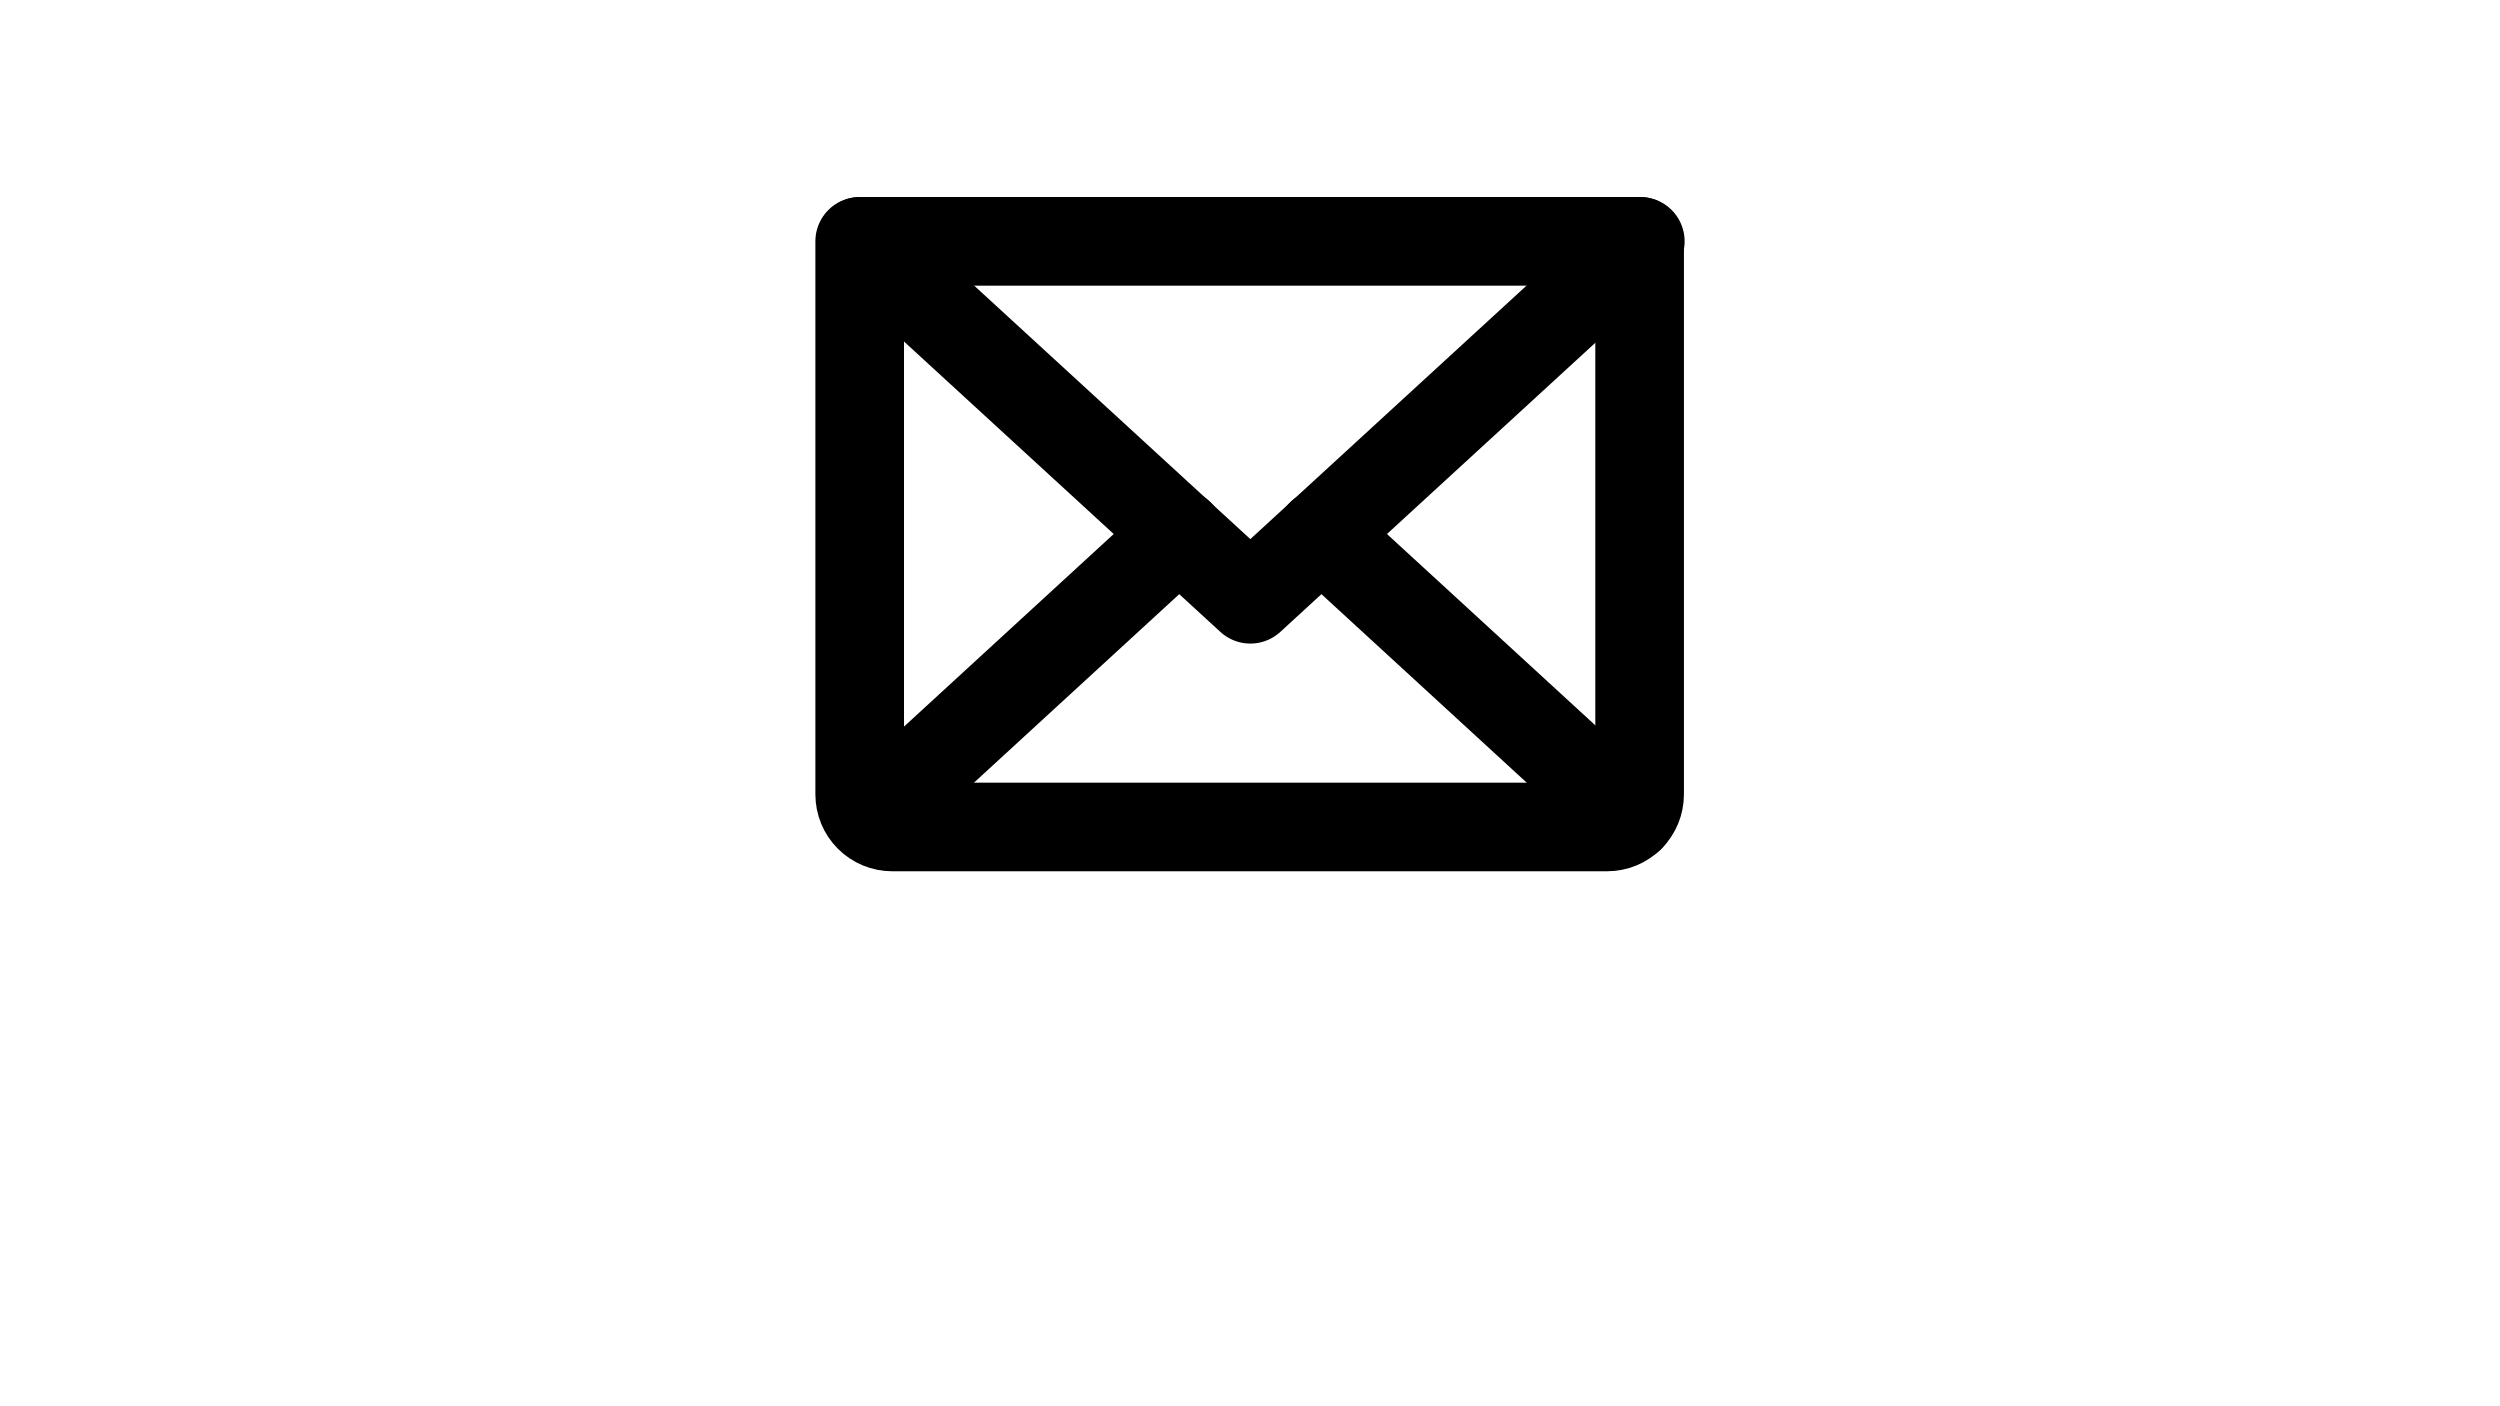
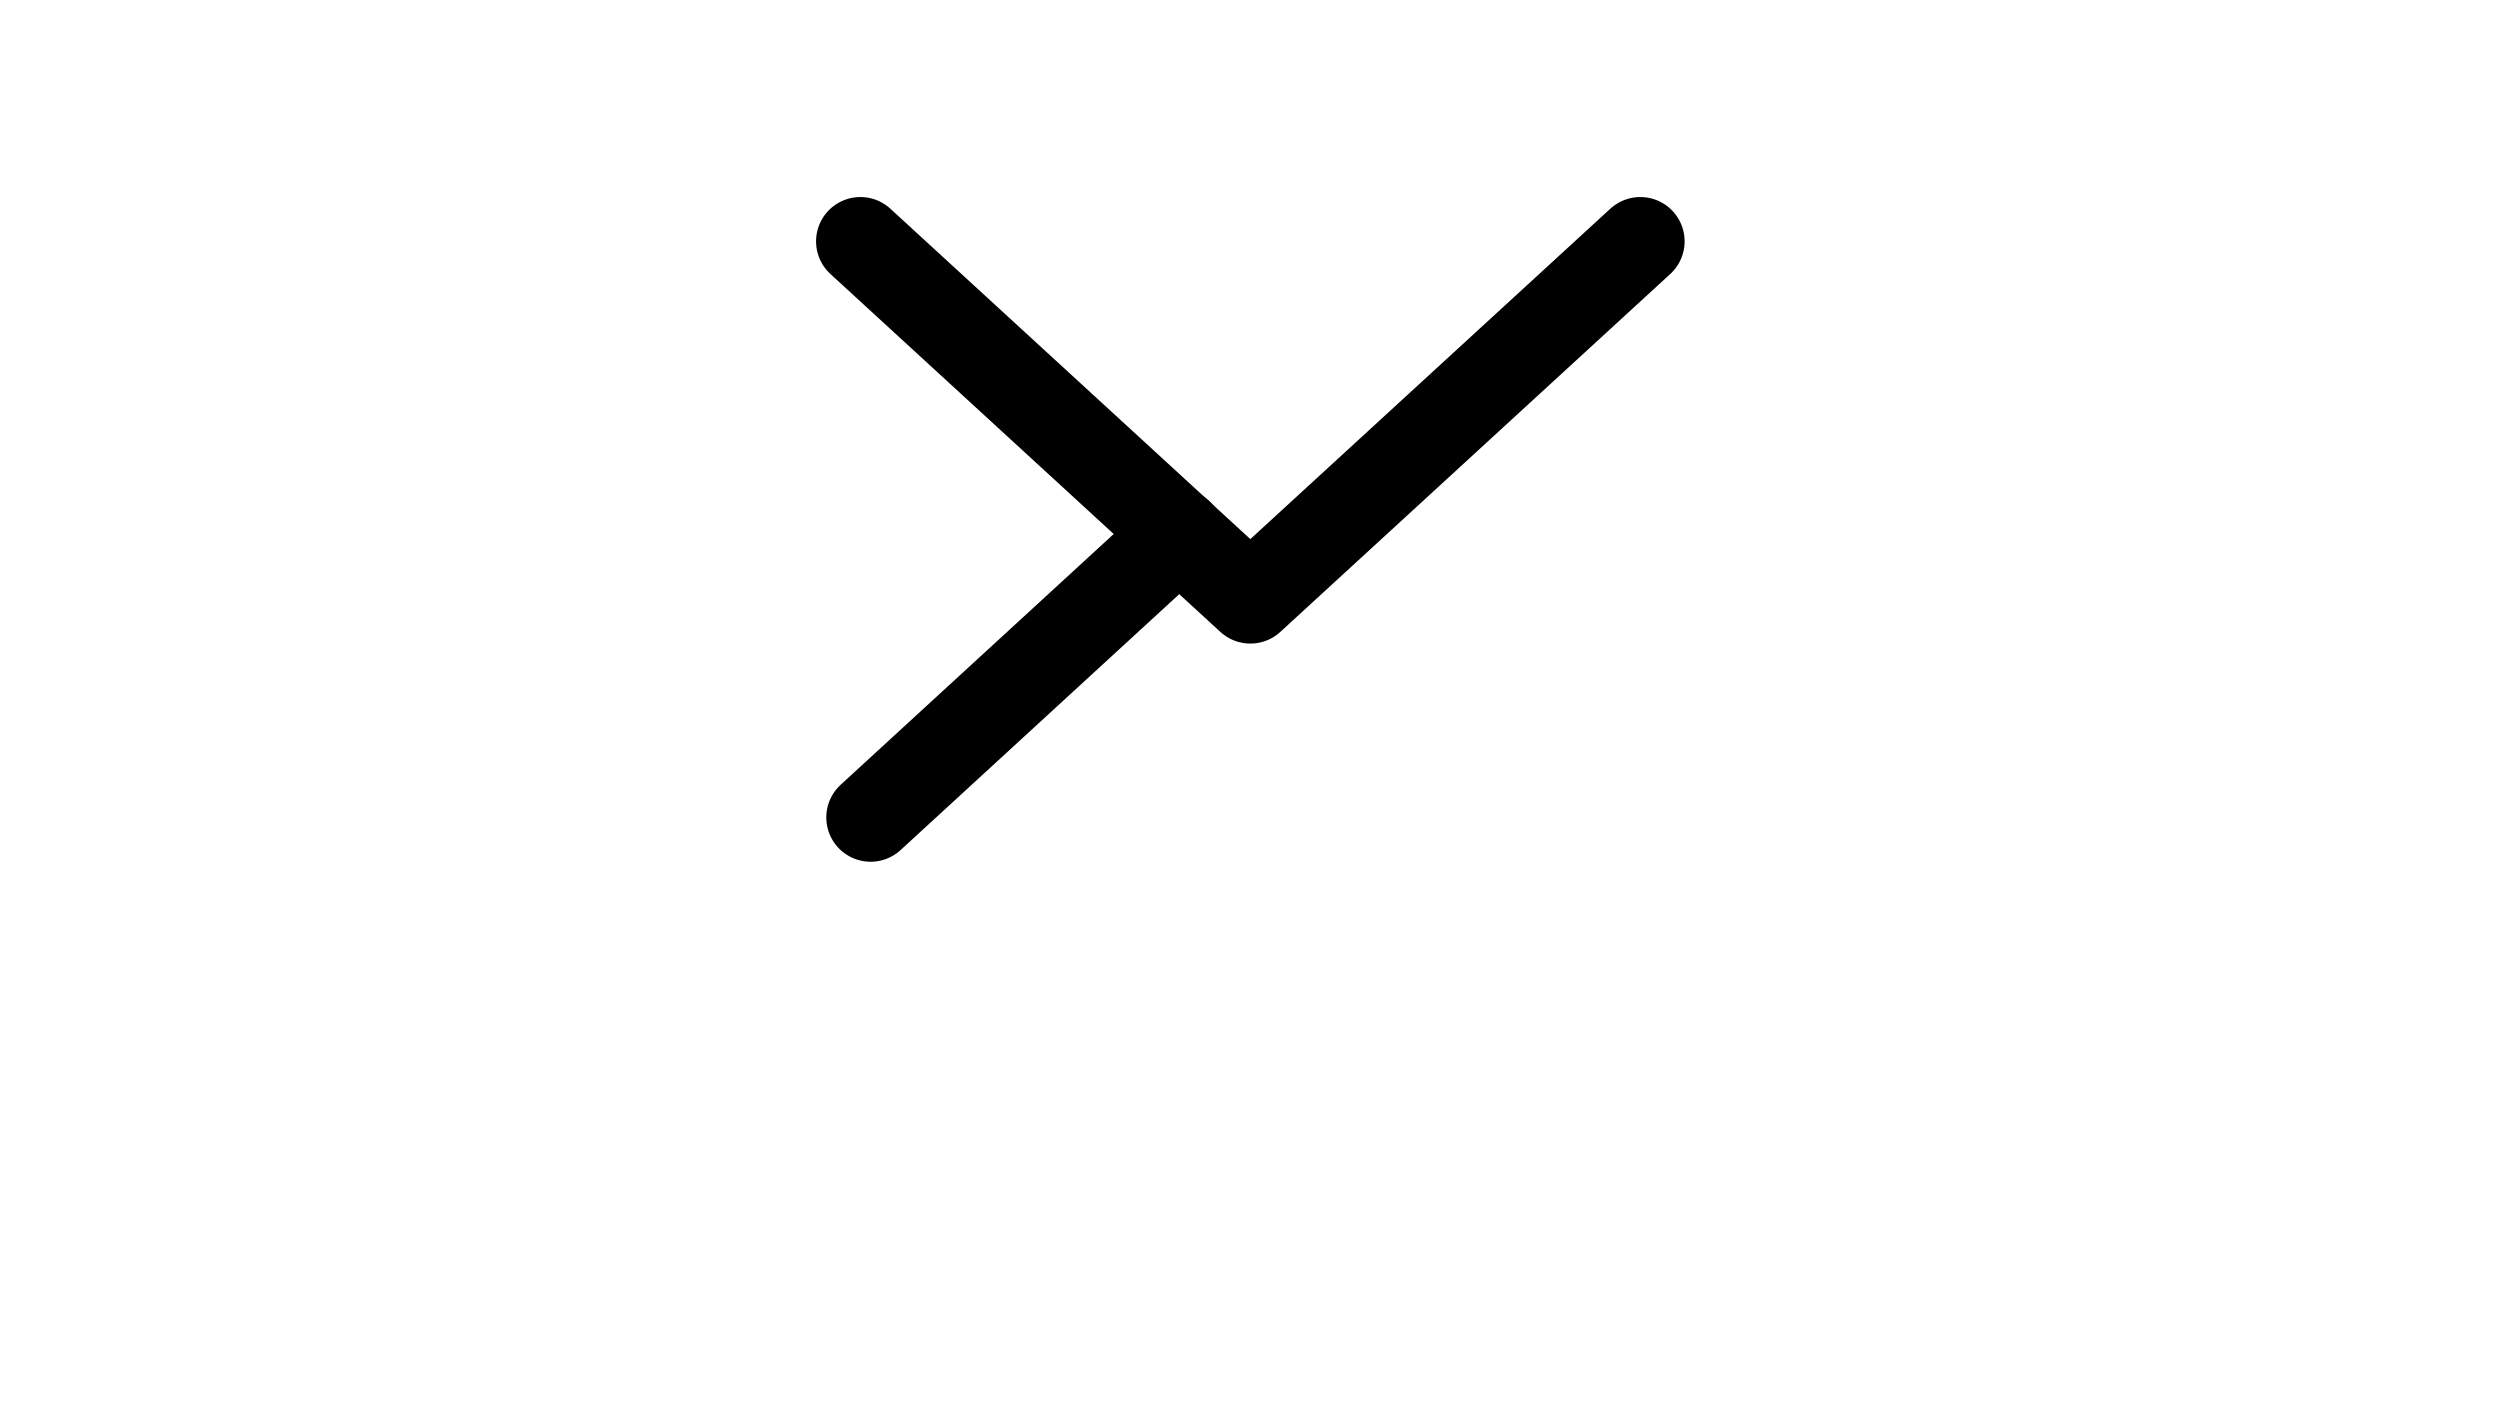
<svg xmlns="http://www.w3.org/2000/svg" version="1.1" id="Layer_1" x="0px" y="0px" viewBox="0 0 366.7 206.2" style="enable-background:new 0 0 366.7 206.2;" xml:space="preserve">
  <style type="text/css">
	.st0{fill:none;stroke:#000000;stroke-width:13;stroke-linecap:round;stroke-linejoin:round;}
</style>
  <path class="st0" d="M240.6,35.4l-57.2,52.5l-57.2-52.5" />
-   <path class="st0" d="M126.1,35.4h114.4v81.1c0,1.3-0.5,2.5-1.4,3.4c-0.9,0.9-2.1,1.4-3.4,1.4H130.9c-1.3,0-2.5-0.5-3.4-1.4  c-0.9-0.9-1.4-2.1-1.4-3.4V35.4z" />
  <path class="st0" d="M173,78.3l-45.3,41.6" />
-   <path class="st0" d="M239.1,119.9l-45.3-41.6" />
</svg>